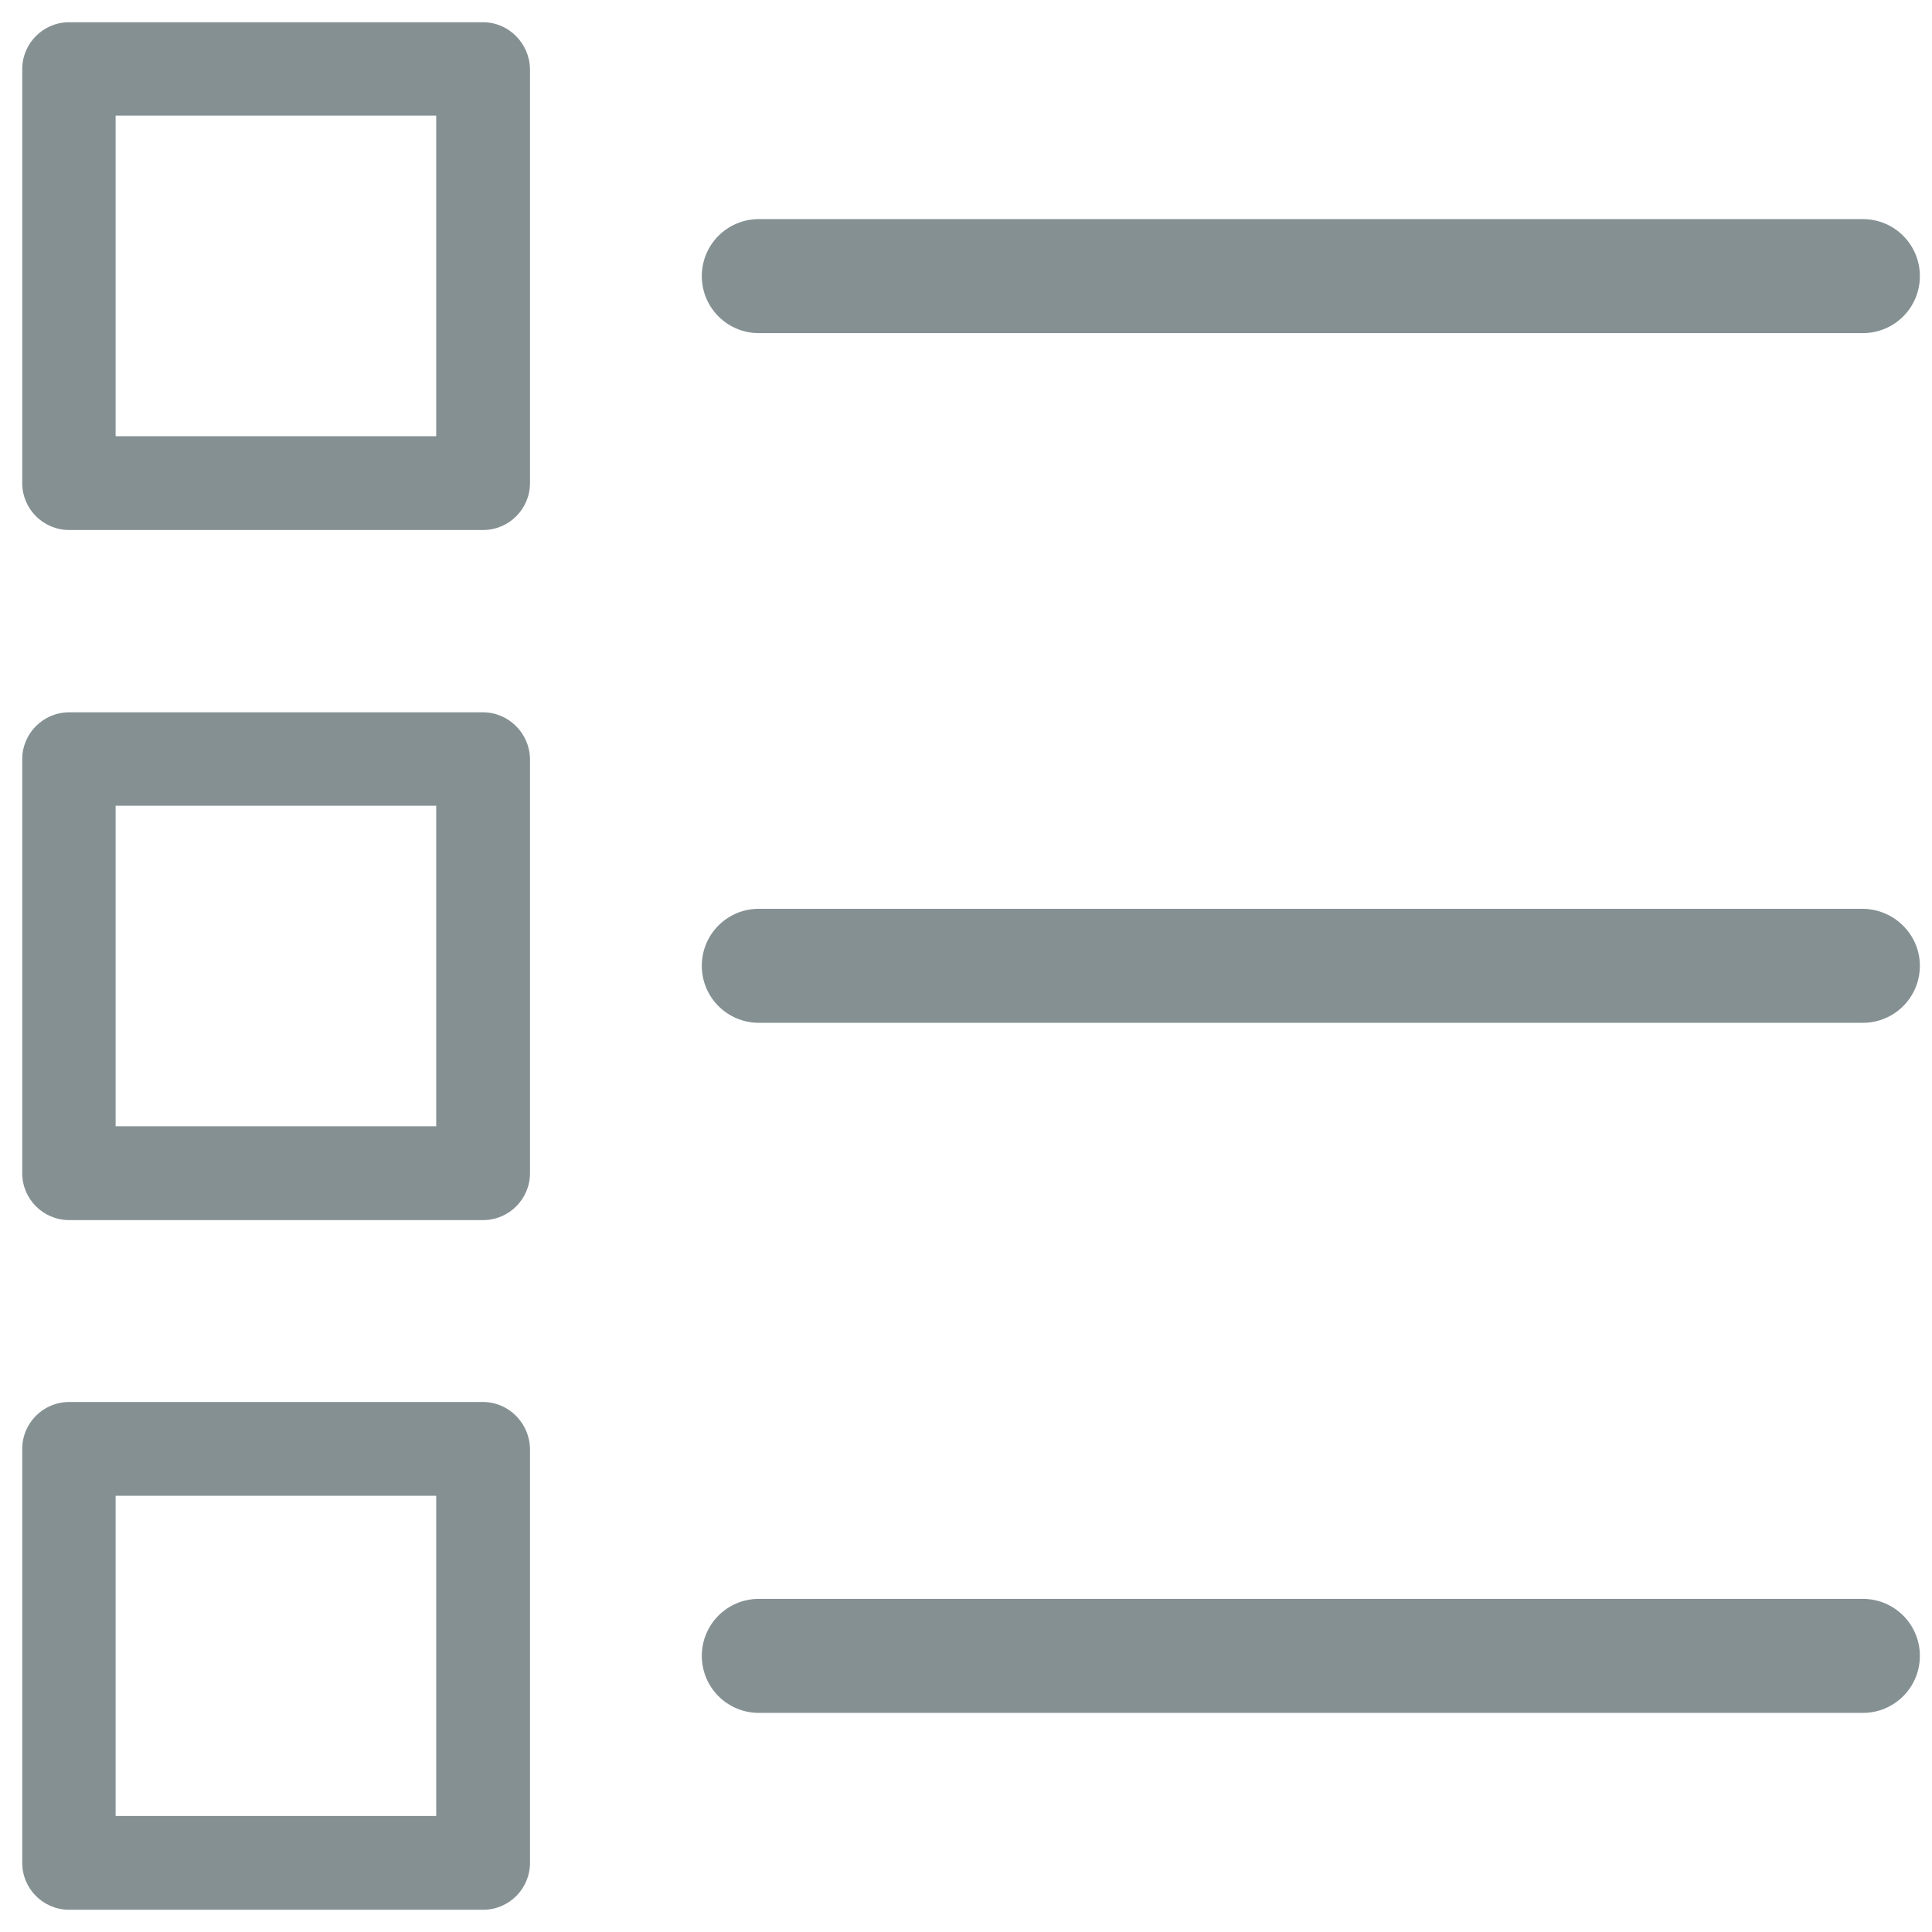
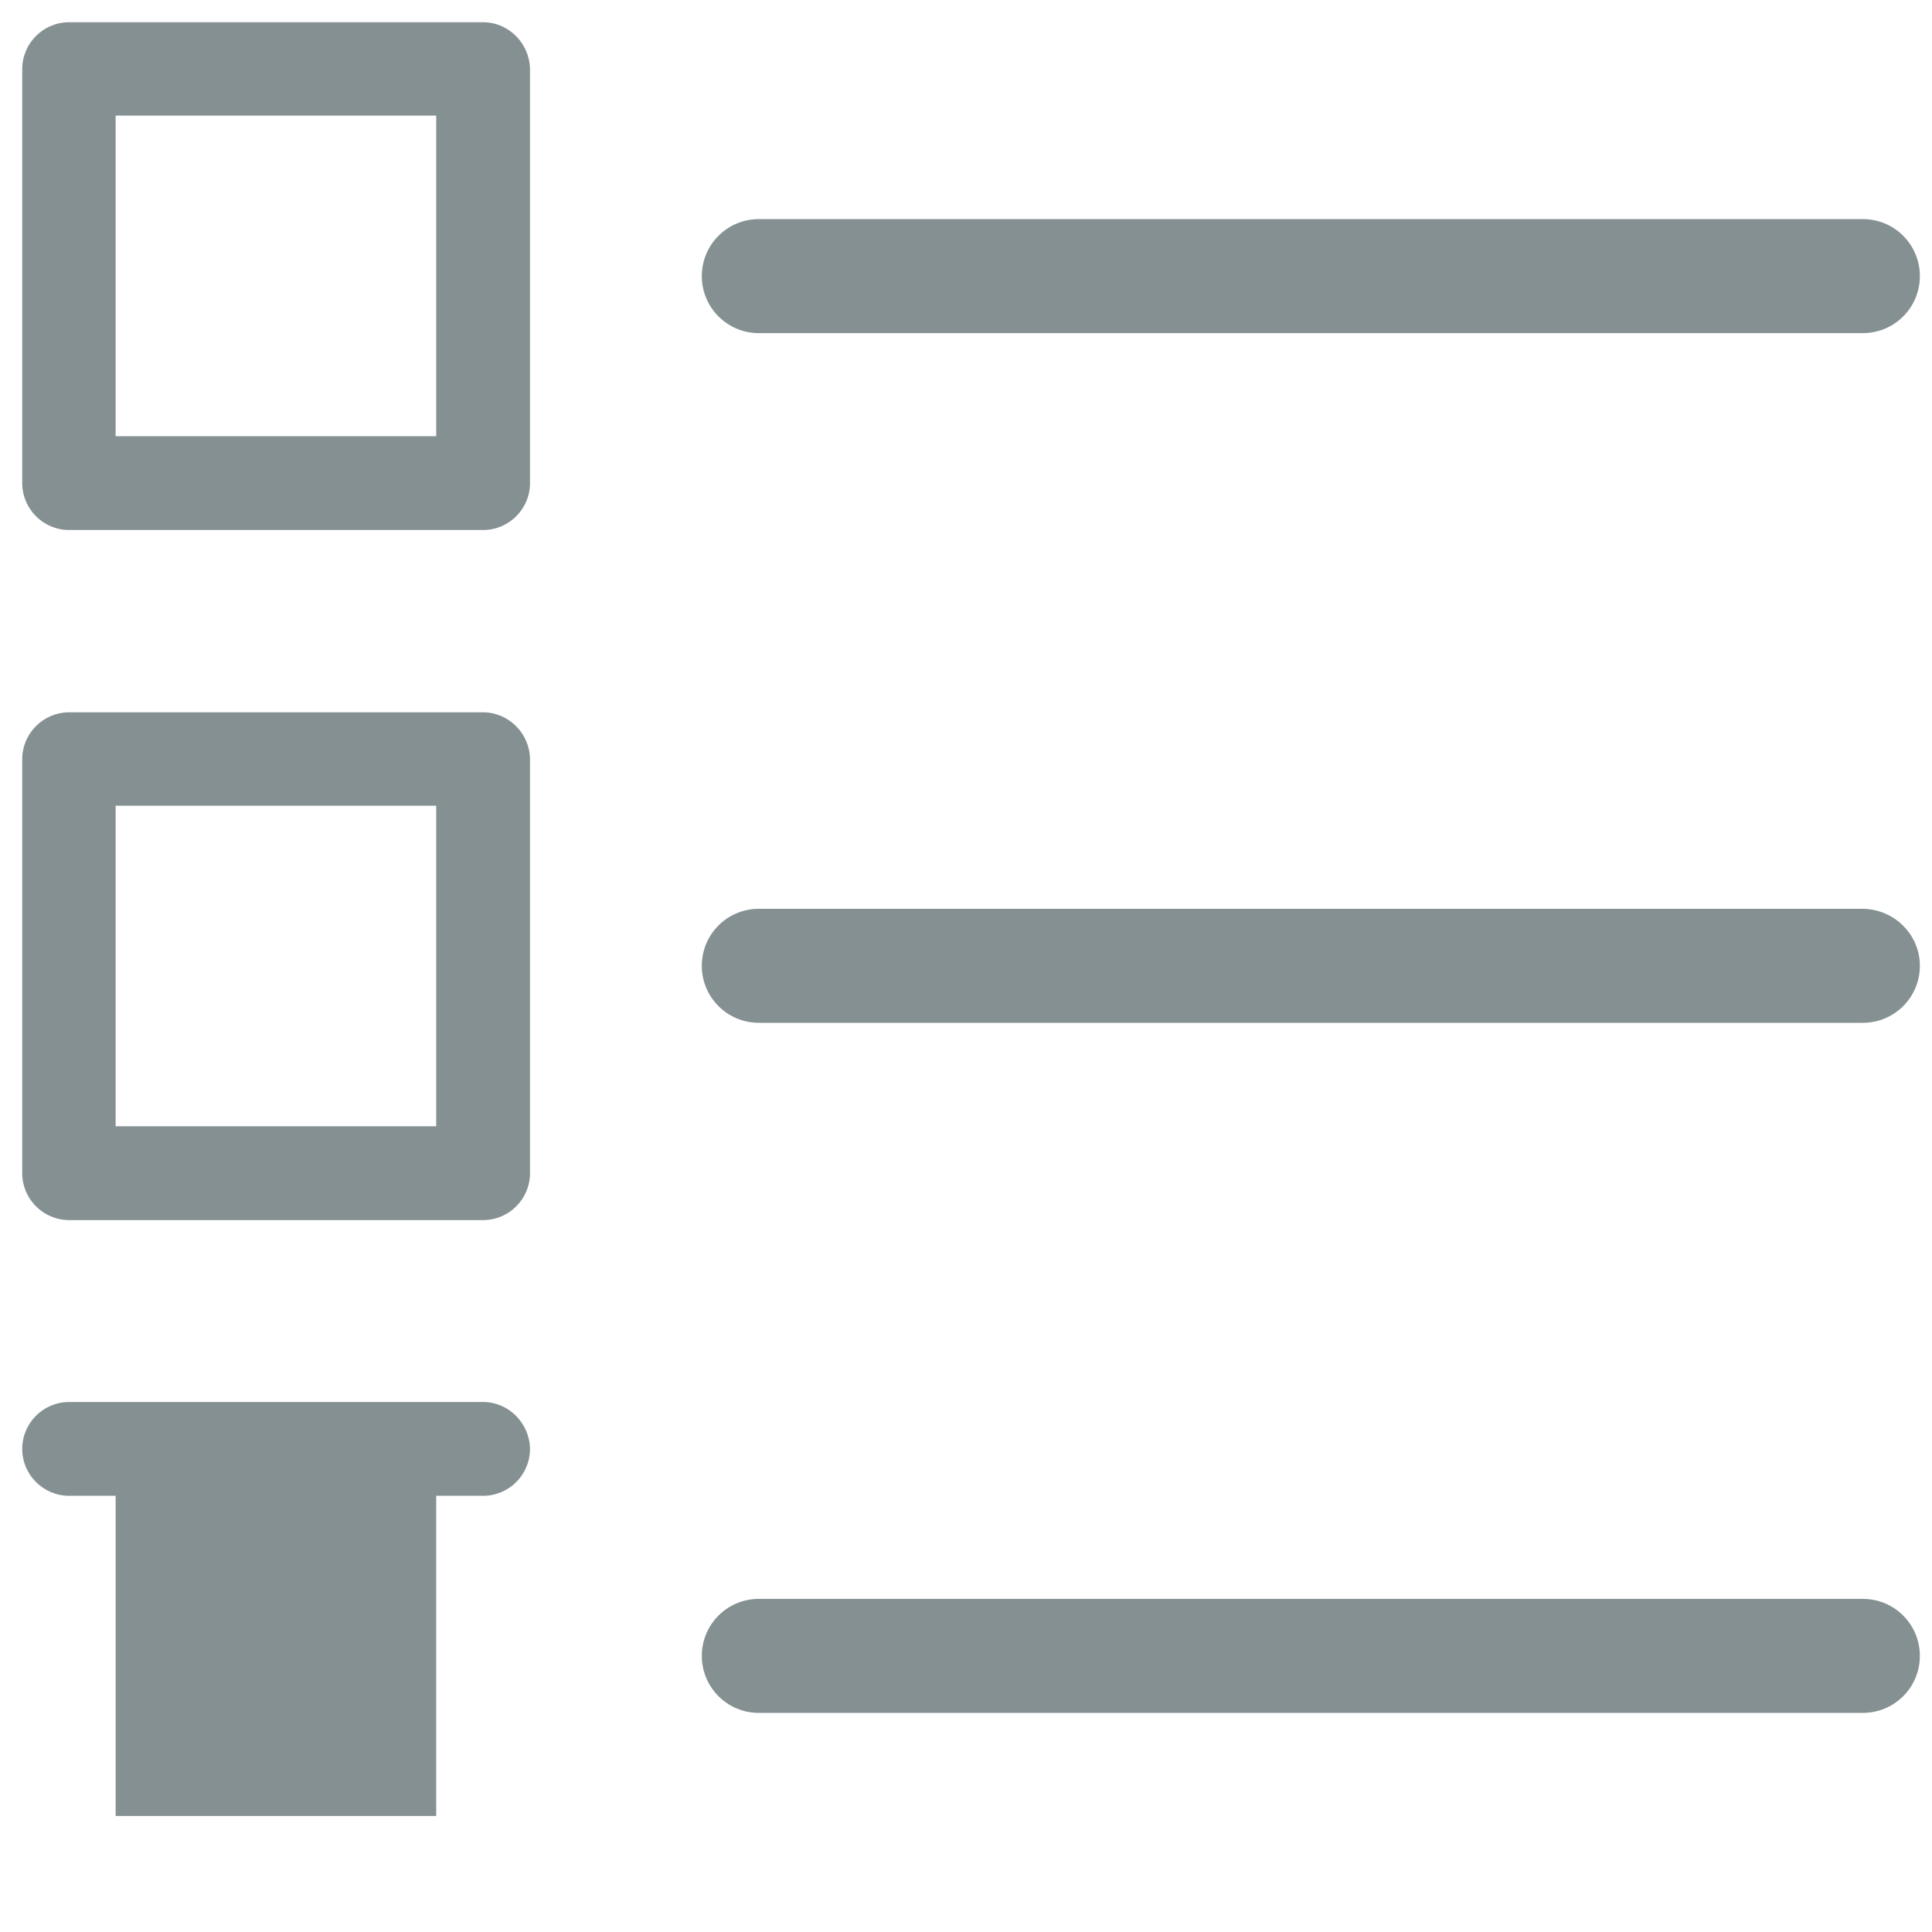
<svg xmlns="http://www.w3.org/2000/svg" enable-background="new 0 0 477.9 477.9" viewBox="0 0 477.9 477.9">
-   <path style="fill:#859093" d="M474.9 68.3c0 7.8-6.3 14.1-14.1 14.1H187.7c-7.8 0-14.1-6.3-14.1-14.1s6.3-14.1 14.1-14.1h273.1c7.8 0 14.1 6.3 14.1 14.1zM474.9 238.9c0 7.8-6.3 14.1-14.1 14.1H187.7c-7.8 0-14.1-6.3-14.1-14.1s6.3-14.1 14.1-14.1h273.1c7.8.1 14.1 6.4 14.1 14.1zM474.9 409.6c0 7.8-6.3 14.1-14.1 14.1H187.7c-7.8 0-14.1-6.3-14.1-14.1s6.3-14.1 14.1-14.1h273.1c7.8 0 14.1 6.3 14.1 14.1zM119.5 5.5H17.1c-6.4 0-11.6 5.2-11.6 11.6v102.4c0 6.4 5.2 11.6 11.6 11.6h102.4c6.4 0 11.6-5.2 11.6-11.6V17.1c-.1-6.4-5.3-11.6-11.6-11.6zm-11.6 102.4H28.6V28.6h79.3v79.3zM119.5 176.2H17.1c-6.4 0-11.6 5.2-11.6 11.6v102.4c0 6.4 5.2 11.6 11.6 11.6h102.4c6.4 0 11.6-5.2 11.6-11.6V187.7c-.1-6.3-5.3-11.5-11.6-11.5zm-11.6 102.4H28.6v-79.3h79.3v79.3zM119.5 346.8H17.1c-6.4 0-11.6 5.2-11.6 11.6v102.4c0 6.4 5.2 11.6 11.6 11.6h102.4c6.4 0 11.6-5.2 11.6-11.6V358.4c-.1-6.4-5.3-11.6-11.6-11.6zm-11.6 102.4H28.6V370h79.3v79.2z" />
+   <path style="fill:#859093" d="M474.9 68.3c0 7.8-6.3 14.1-14.1 14.1H187.7c-7.8 0-14.1-6.3-14.1-14.1s6.3-14.1 14.1-14.1h273.1c7.8 0 14.1 6.3 14.1 14.1zM474.9 238.9c0 7.8-6.3 14.1-14.1 14.1H187.7c-7.8 0-14.1-6.3-14.1-14.1s6.3-14.1 14.1-14.1h273.1c7.8.1 14.1 6.4 14.1 14.1zM474.9 409.6c0 7.8-6.3 14.1-14.1 14.1H187.7c-7.8 0-14.1-6.3-14.1-14.1s6.3-14.1 14.1-14.1h273.1c7.8 0 14.1 6.3 14.1 14.1zM119.5 5.5H17.1c-6.4 0-11.6 5.2-11.6 11.6v102.4c0 6.4 5.2 11.6 11.6 11.6h102.4c6.4 0 11.6-5.2 11.6-11.6V17.1c-.1-6.4-5.3-11.6-11.6-11.6zm-11.6 102.4H28.6V28.6h79.3v79.3zM119.5 176.2H17.1c-6.4 0-11.6 5.2-11.6 11.6v102.4c0 6.4 5.2 11.6 11.6 11.6h102.4c6.4 0 11.6-5.2 11.6-11.6V187.7c-.1-6.3-5.3-11.5-11.6-11.5zm-11.6 102.4H28.6v-79.3h79.3v79.3zM119.5 346.8H17.1c-6.4 0-11.6 5.2-11.6 11.6c0 6.4 5.2 11.6 11.6 11.6h102.4c6.4 0 11.6-5.2 11.6-11.6V358.4c-.1-6.4-5.3-11.6-11.6-11.6zm-11.6 102.4H28.6V370h79.3v79.2z" />
</svg>